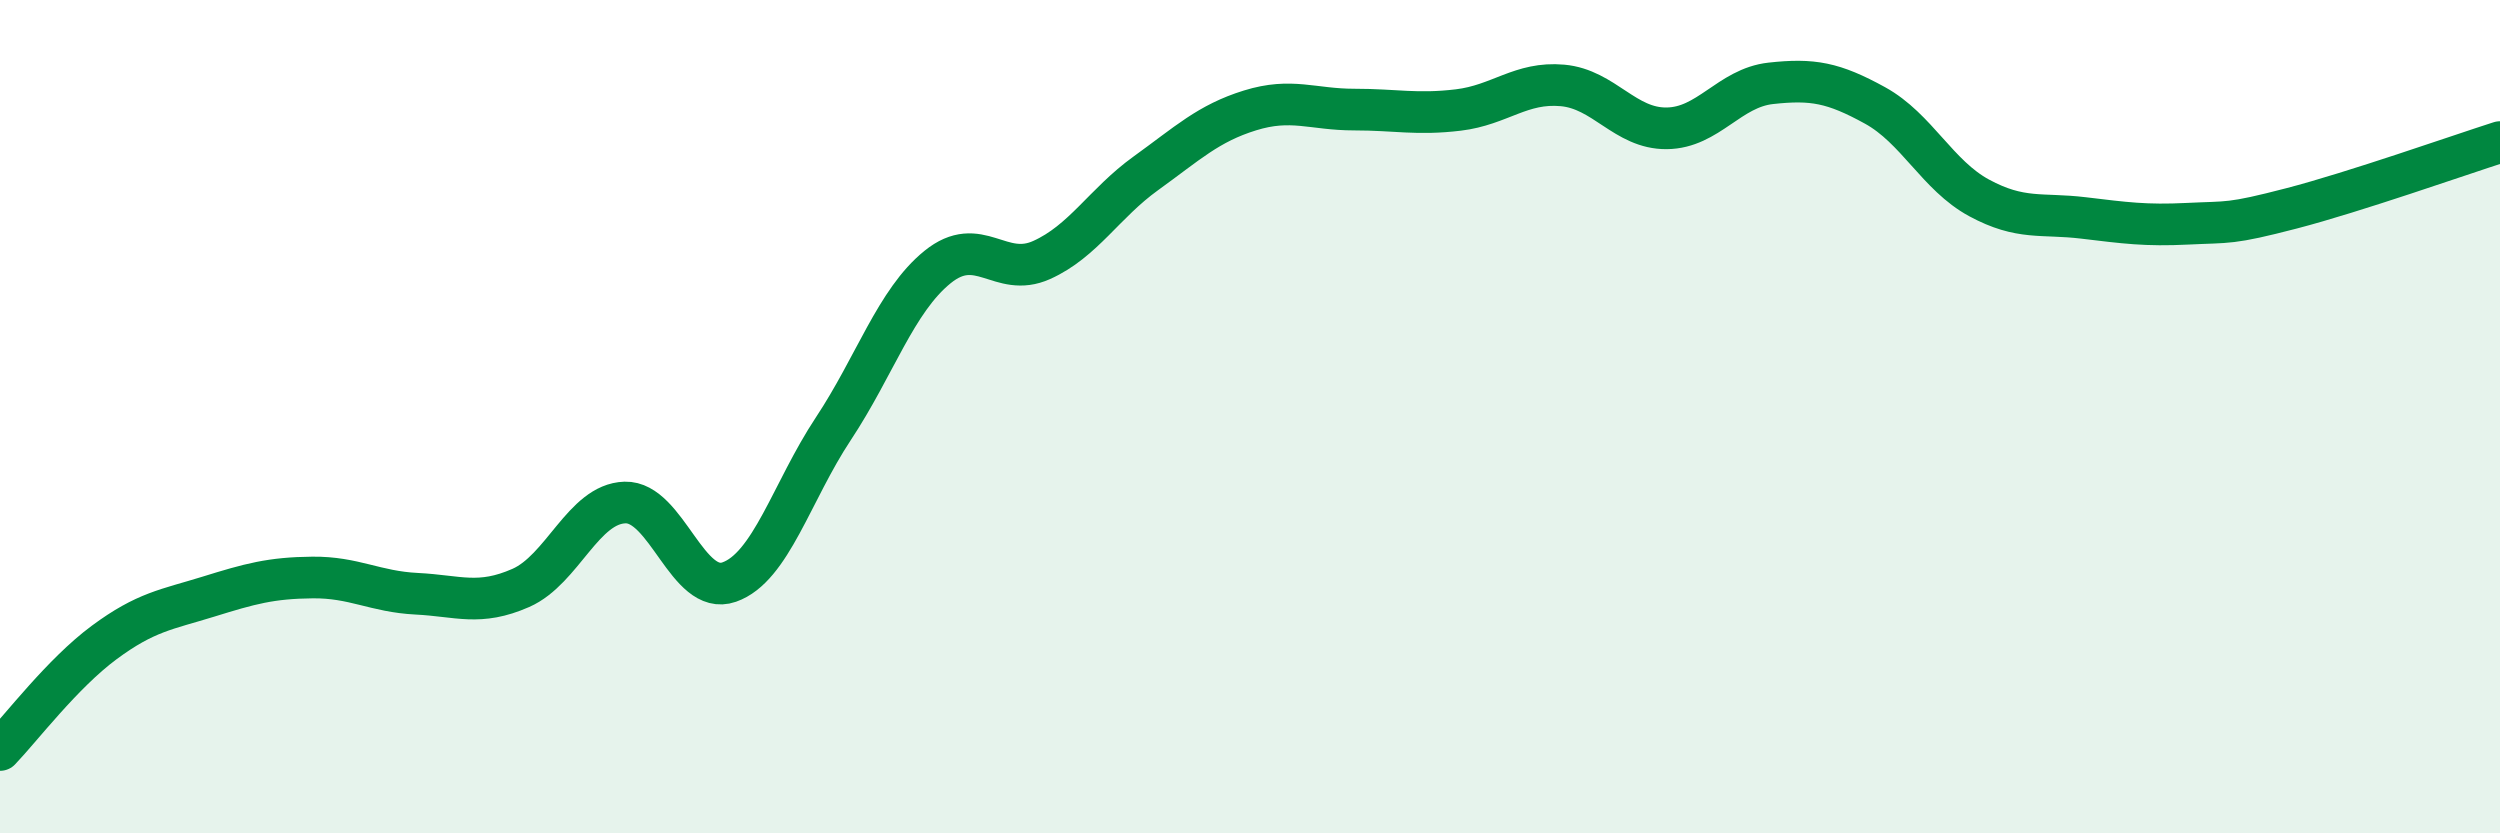
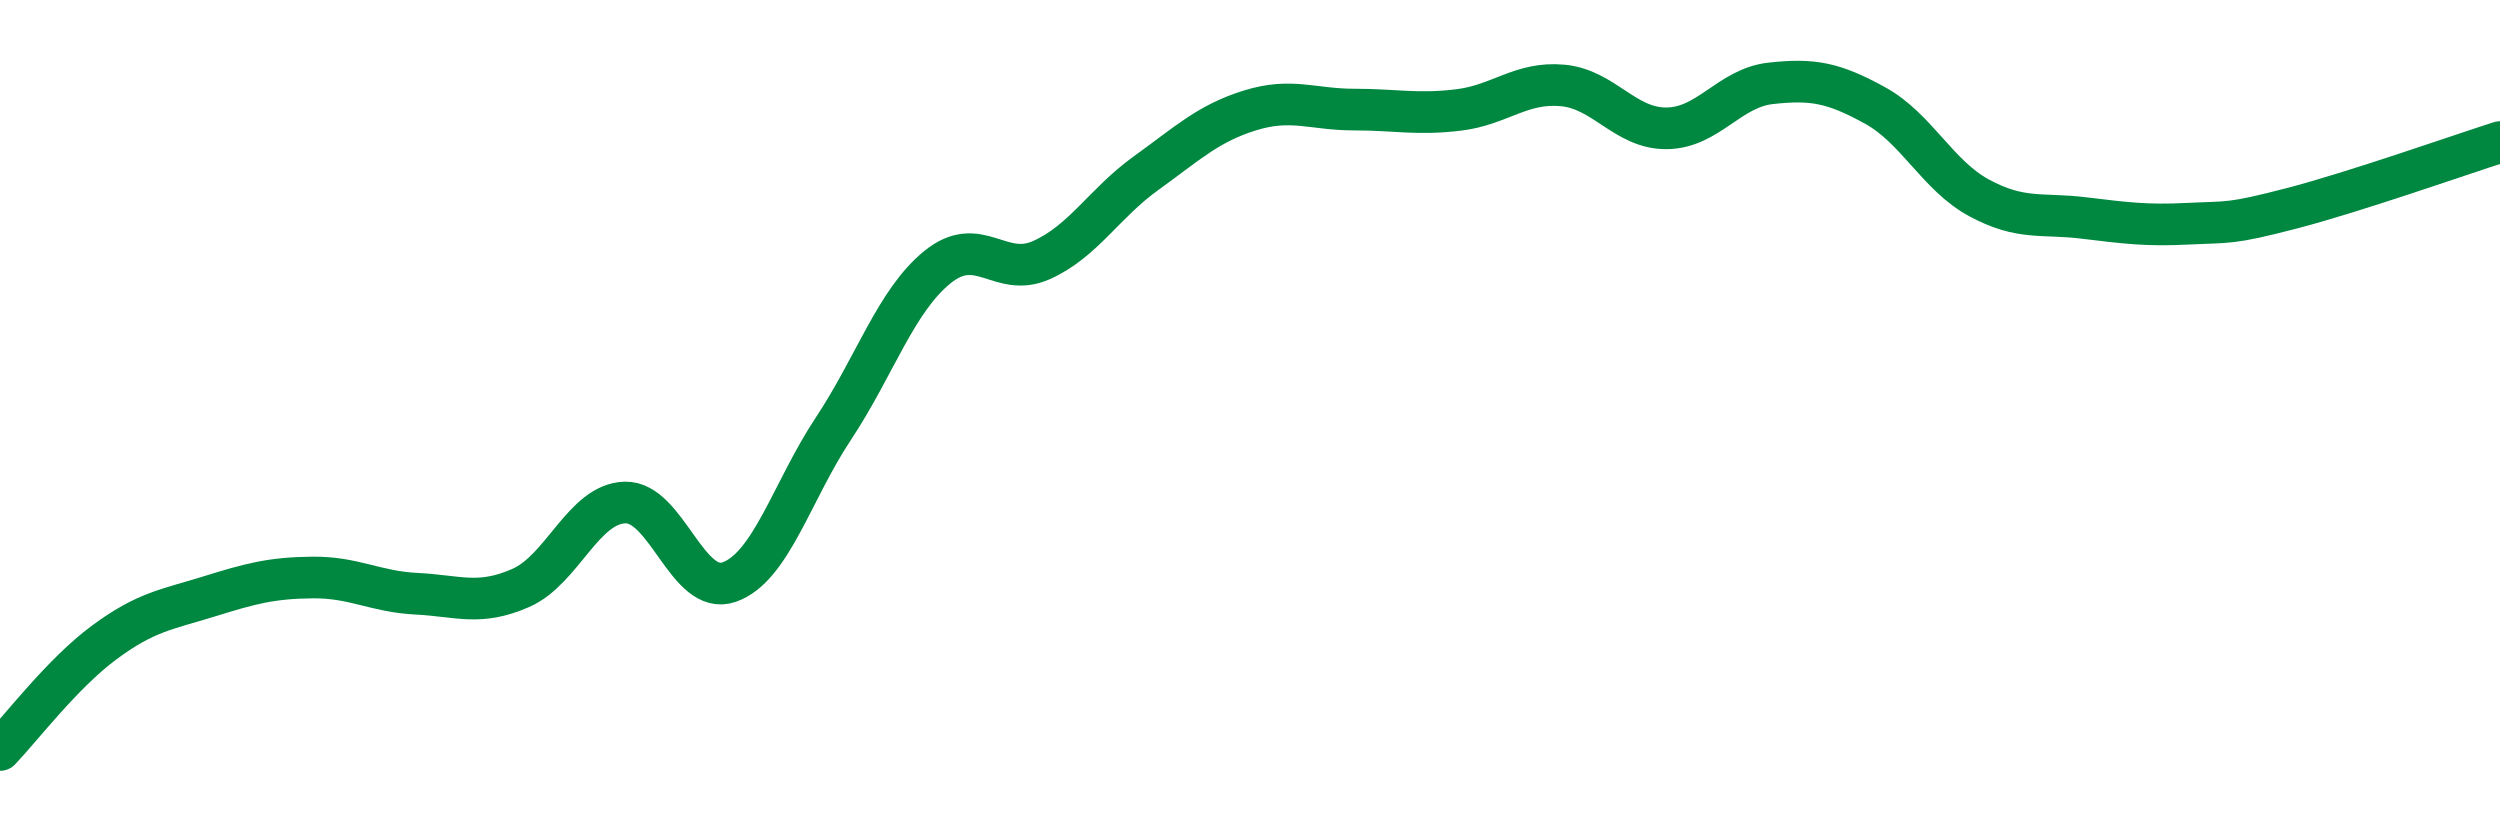
<svg xmlns="http://www.w3.org/2000/svg" width="60" height="20" viewBox="0 0 60 20">
-   <path d="M 0,18 C 0.5,17.48 1.5,16.16 2.5,15.42 C 3.5,14.68 4,14.63 5,14.32 C 6,14.01 6.5,13.87 7.5,13.86 C 8.5,13.85 9,14.2 10,14.25 C 11,14.3 11.5,14.55 12.5,14.11 C 13.5,13.67 14,12.09 15,12.06 C 16,12.03 16.5,14.32 17.5,13.97 C 18.5,13.62 19,11.8 20,10.29 C 21,8.78 21.5,7.22 22.5,6.41 C 23.5,5.6 24,6.69 25,6.24 C 26,5.79 26.5,4.88 27.5,4.16 C 28.5,3.44 29,2.96 30,2.65 C 31,2.34 31.5,2.63 32.5,2.63 C 33.5,2.63 34,2.76 35,2.64 C 36,2.52 36.5,1.96 37.5,2.05 C 38.5,2.14 39,3.09 40,3.08 C 41,3.07 41.5,2.11 42.5,2 C 43.5,1.89 44,1.98 45,2.53 C 46,3.08 46.5,4.21 47.5,4.75 C 48.5,5.29 49,5.11 50,5.23 C 51,5.35 51.5,5.42 52.5,5.37 C 53.5,5.32 53.5,5.39 55,5 C 56.5,4.61 59,3.73 60,3.41L60 20L0 20Z" fill="#008740" opacity="0.1" stroke-linecap="round" stroke-linejoin="round" />
  <path d="M 0,18 C 0.5,17.48 1.5,16.16 2.5,15.42 C 3.5,14.68 4,14.63 5,14.32 C 6,14.01 6.5,13.87 7.5,13.86 C 8.5,13.85 9,14.2 10,14.25 C 11,14.3 11.5,14.55 12.5,14.11 C 13.5,13.67 14,12.09 15,12.06 C 16,12.03 16.5,14.32 17.5,13.97 C 18.5,13.62 19,11.8 20,10.29 C 21,8.78 21.5,7.22 22.5,6.41 C 23.5,5.6 24,6.69 25,6.24 C 26,5.79 26.5,4.88 27.5,4.16 C 28.5,3.44 29,2.96 30,2.65 C 31,2.34 31.5,2.63 32.5,2.63 C 33.5,2.63 34,2.76 35,2.64 C 36,2.52 36.5,1.96 37.5,2.05 C 38.5,2.14 39,3.09 40,3.08 C 41,3.07 41.5,2.11 42.5,2 C 43.5,1.89 44,1.98 45,2.53 C 46,3.08 46.5,4.21 47.5,4.75 C 48.5,5.29 49,5.11 50,5.23 C 51,5.35 51.5,5.42 52.5,5.37 C 53.5,5.32 53.5,5.39 55,5 C 56.5,4.61 59,3.73 60,3.41" stroke="#008740" stroke-width="1" fill="none" stroke-linecap="round" stroke-linejoin="round" />
</svg>